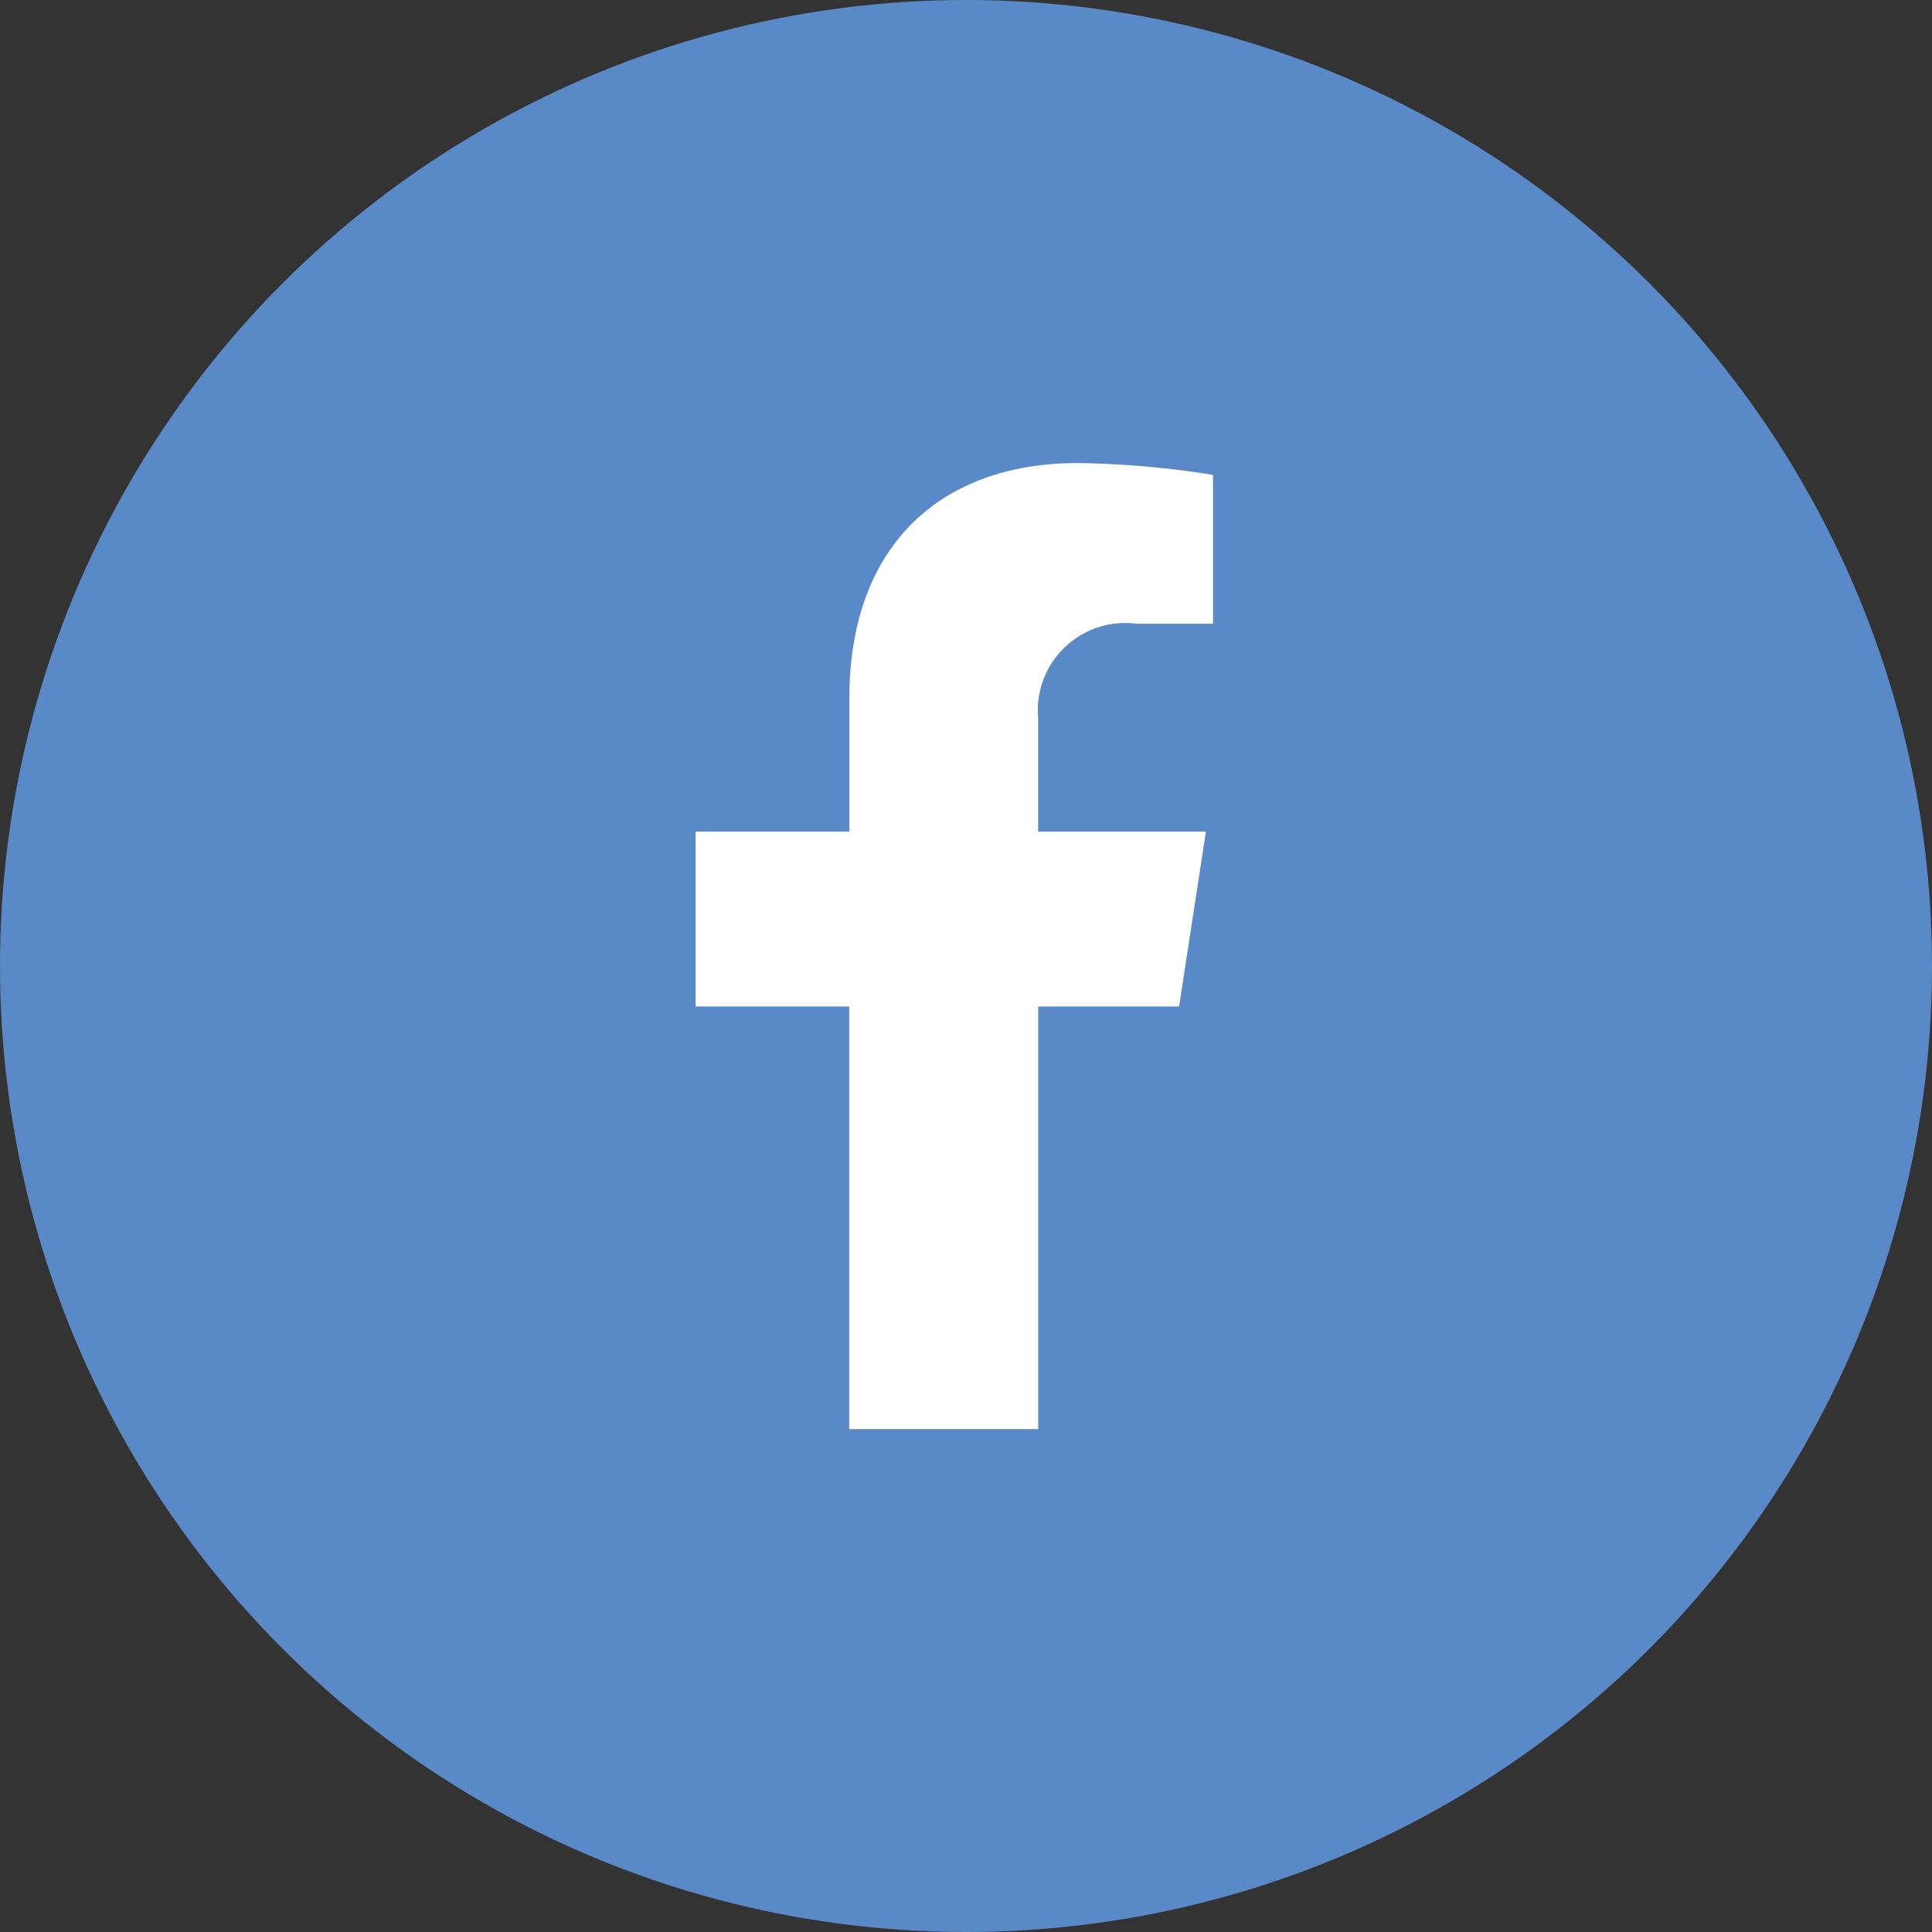
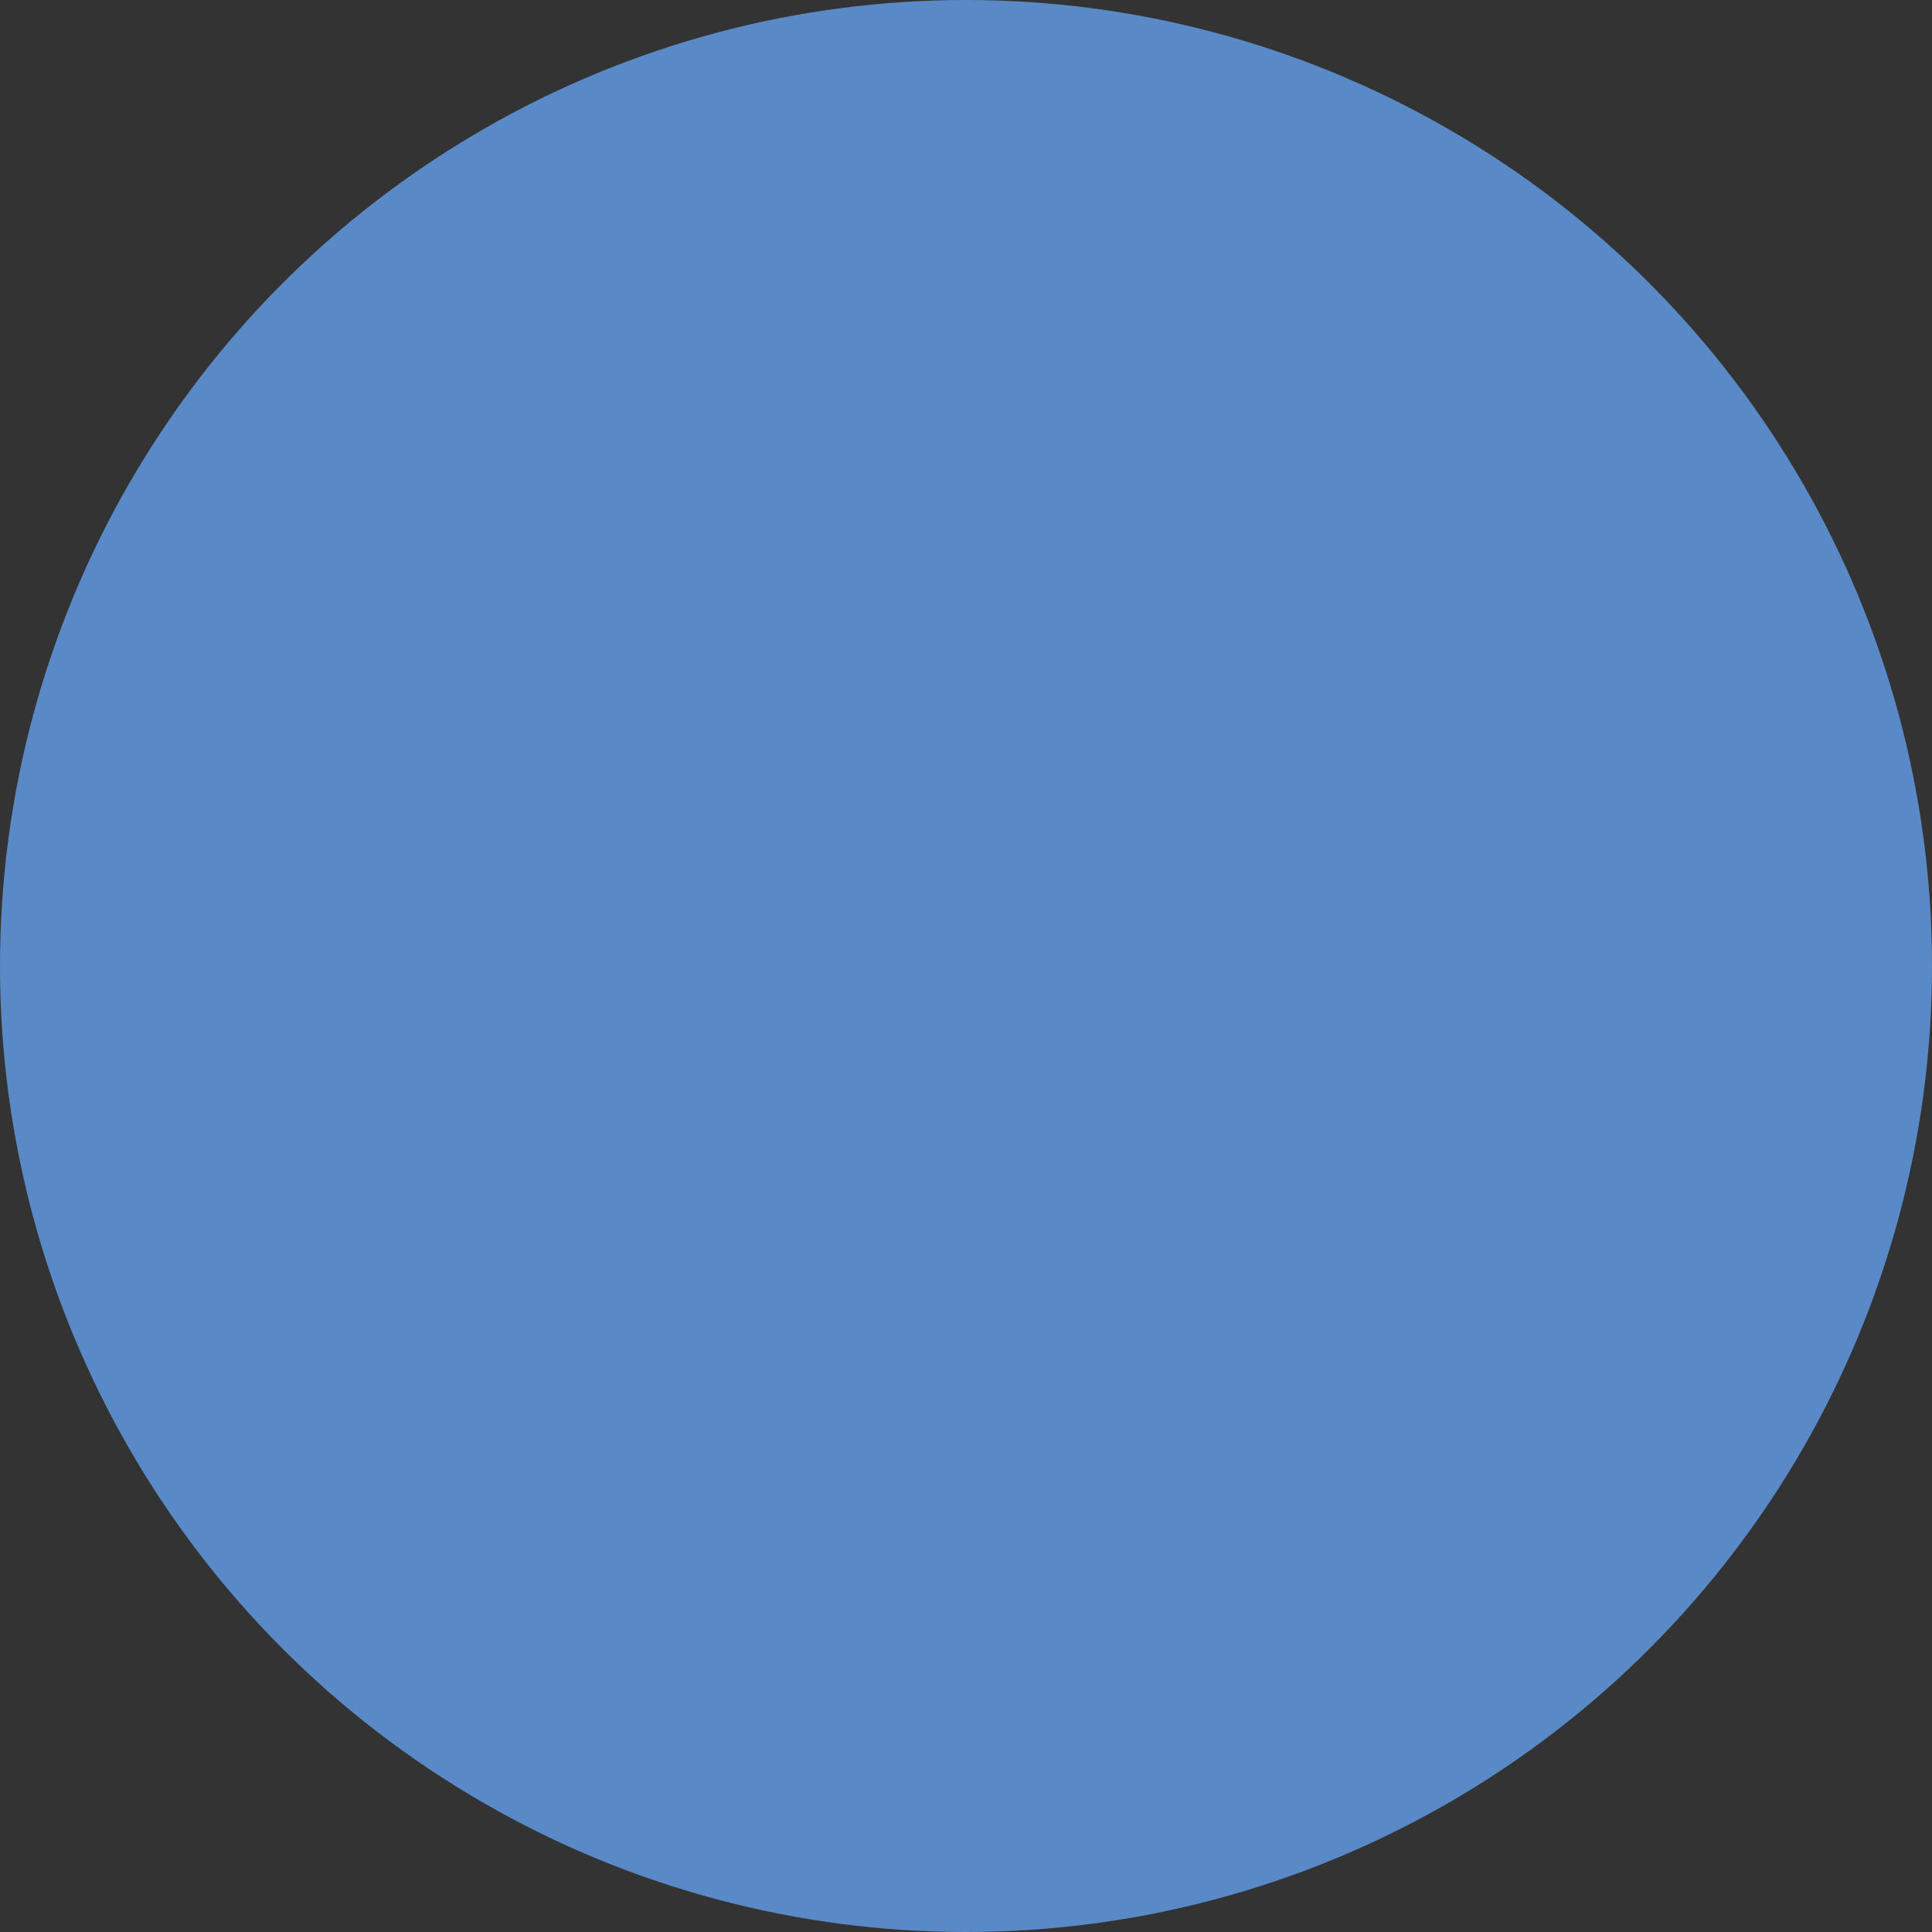
<svg xmlns="http://www.w3.org/2000/svg" width="40" height="40" viewBox="0 0 40 40">
  <rect x="0" y="0" width="40" height="40" fill="#333333" stroke="none" />
  <g id="グループ_25" data-name="グループ 25" transform="translate(-1400 -50)">
    <circle id="楕円形_1" data-name="楕円形 1" cx="20" cy="20" r="20" transform="translate(1400 50)" fill="#5989c7" />
-     <path id="パス_3" data-name="パス 3" d="M-596.99-81.75l.555-3.62h-3.473v-2.349a1.81,1.81,0,0,1,2.041-1.955h1.579v-3.082a19.257,19.257,0,0,0-2.8-.245c-2.86,0-4.729,1.733-4.729,4.872v2.759H-607v3.62h3.18V-73h3.913v-8.75Z" transform="translate(2021.402 152.588)" fill="#fff" />
  </g>
</svg>